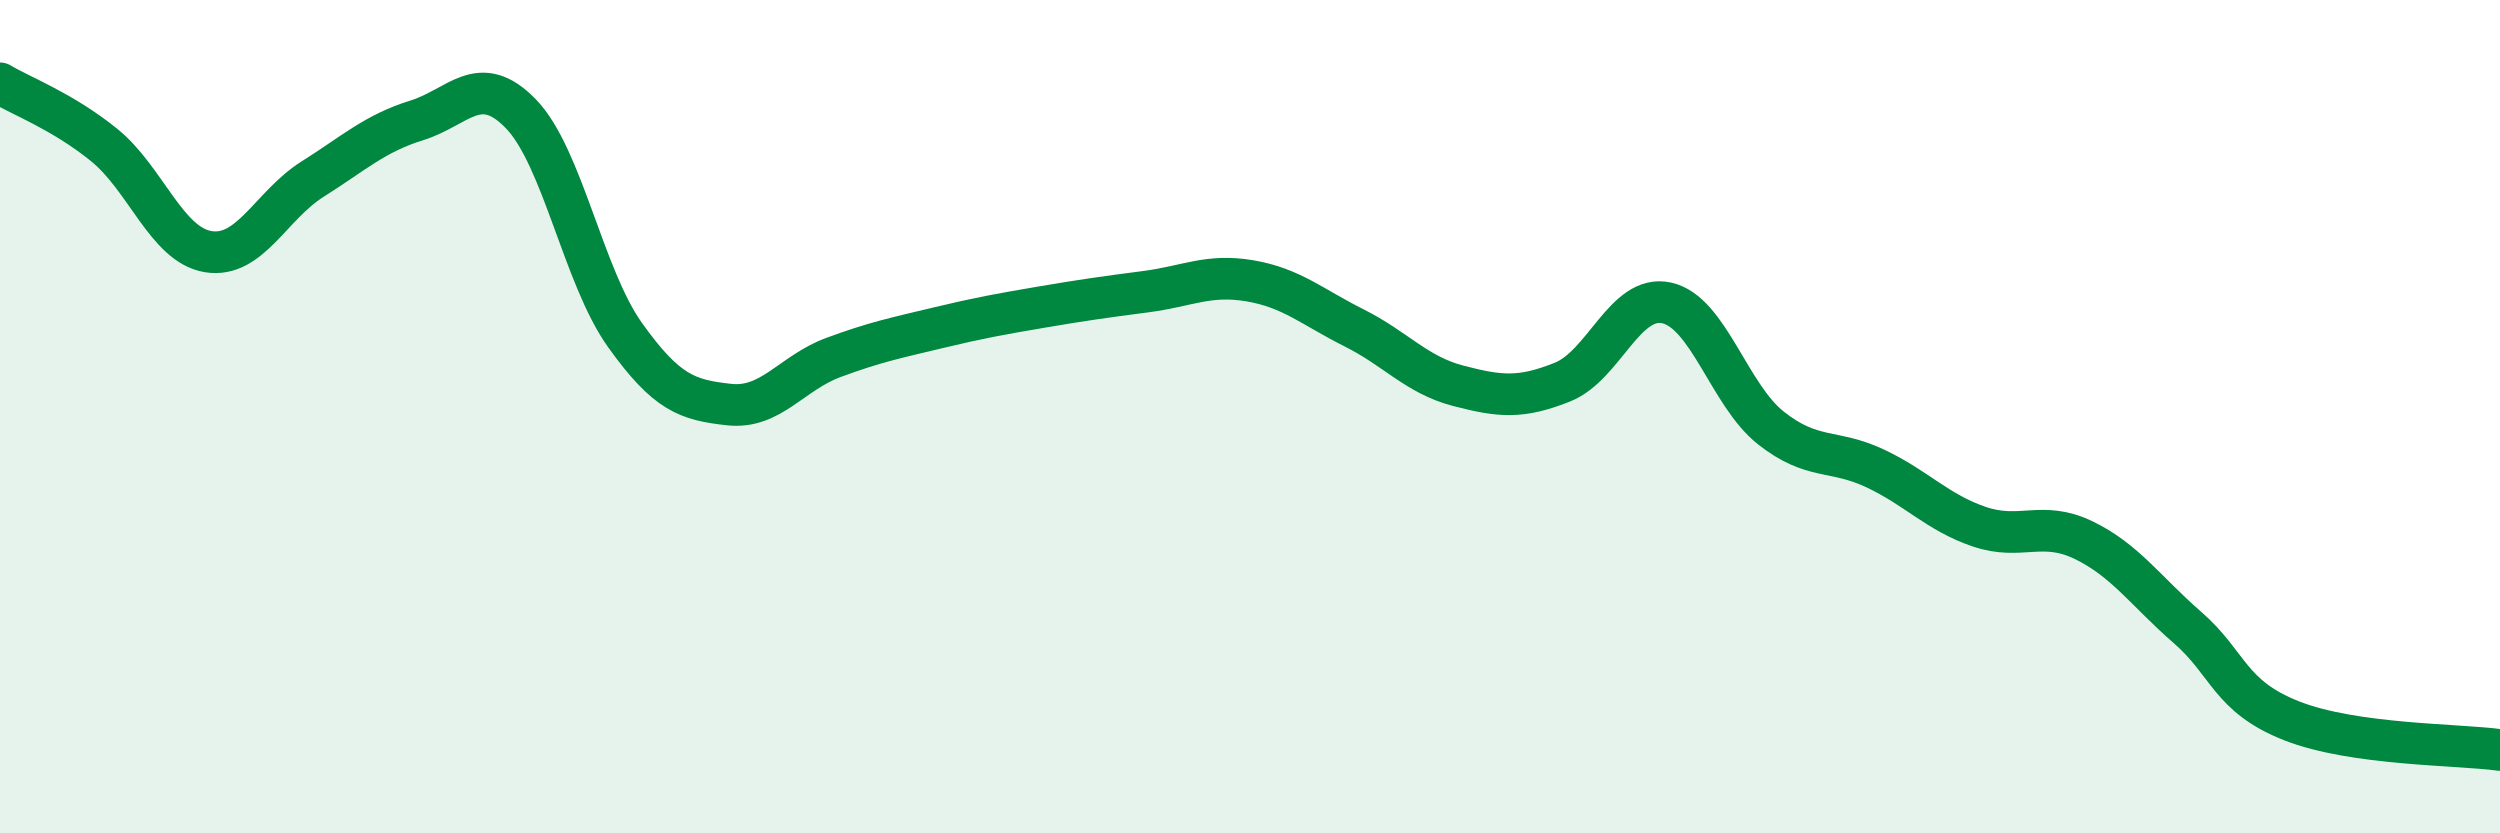
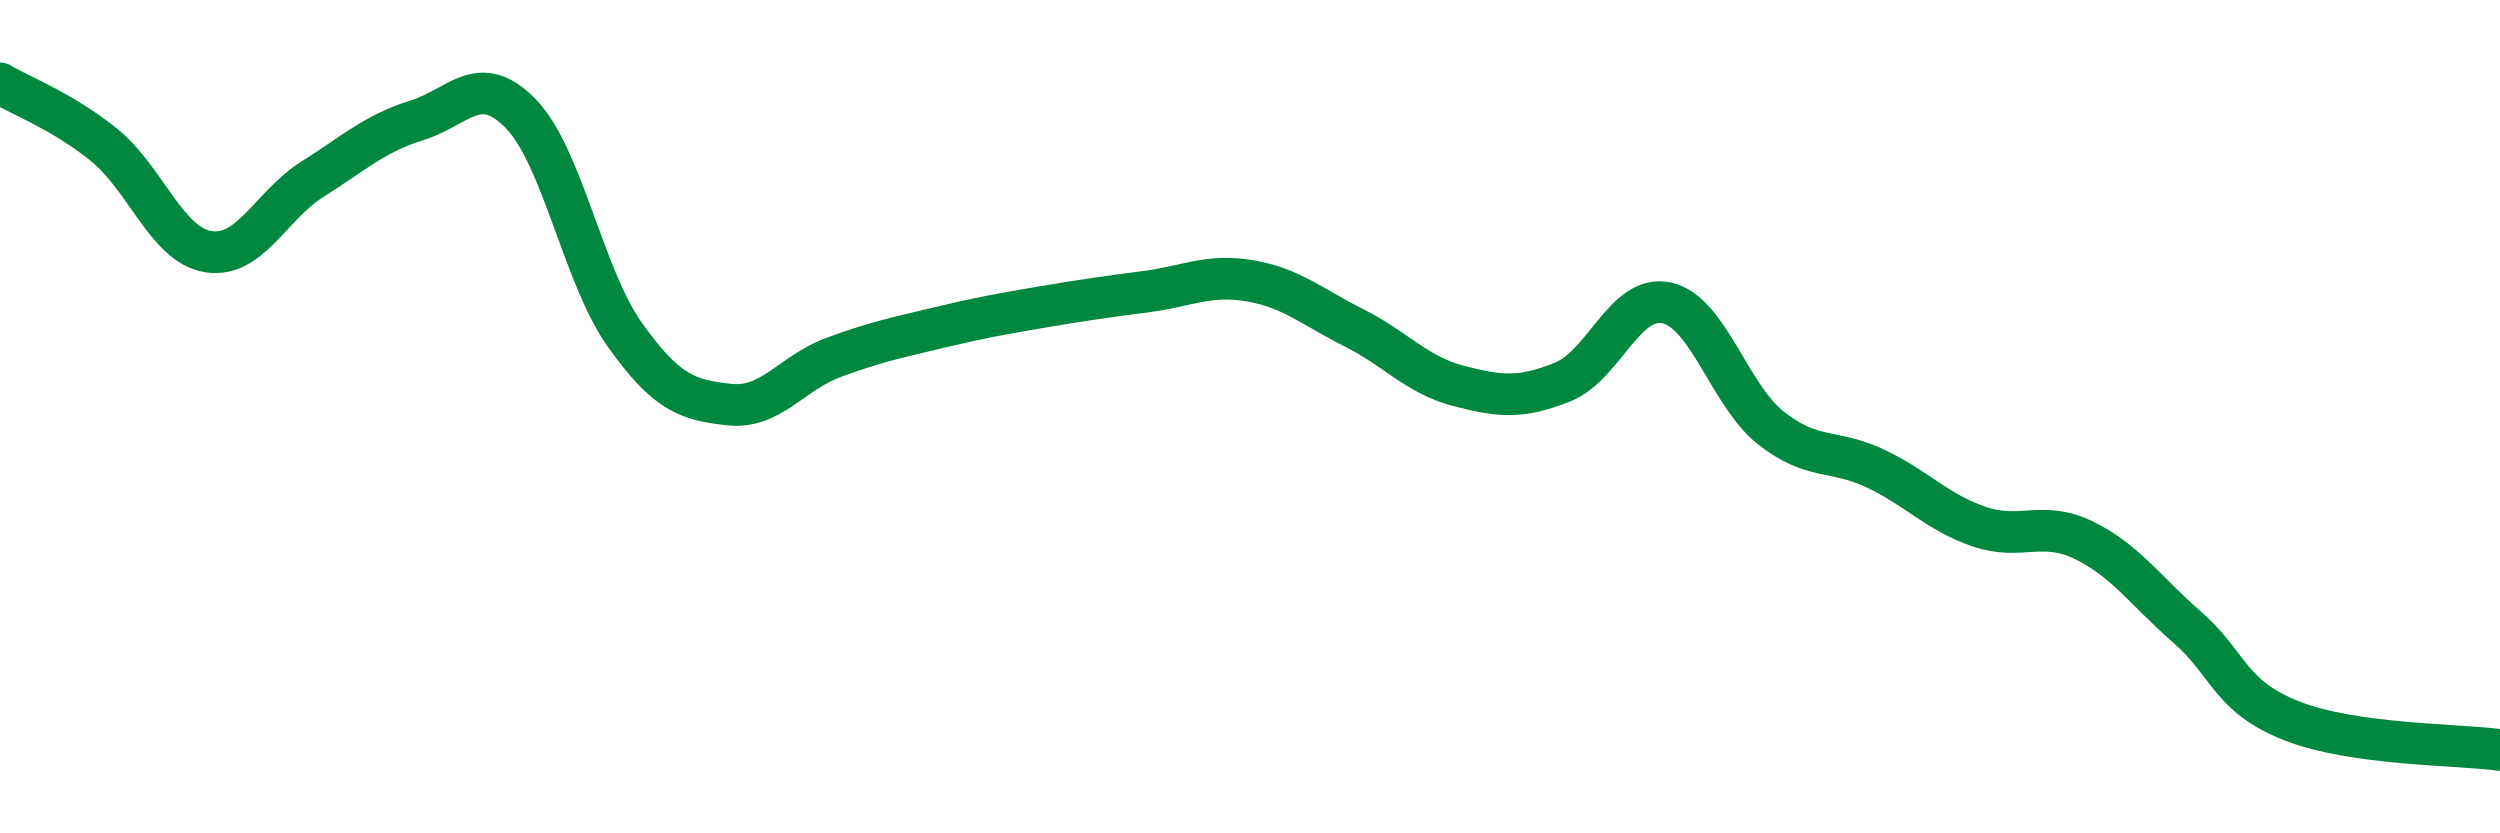
<svg xmlns="http://www.w3.org/2000/svg" width="60" height="20" viewBox="0 0 60 20">
-   <path d="M 0,2 C 0.5,2.3 1.5,2.67 2.5,3.48 C 3.5,4.29 4,5.88 5,6.04 C 6,6.2 6.5,4.93 7.5,4.3 C 8.5,3.67 9,3.2 10,2.89 C 11,2.58 11.5,1.7 12.5,2.73 C 13.5,3.76 14,6.64 15,8.04 C 16,9.44 16.5,9.6 17.5,9.71 C 18.5,9.82 19,8.95 20,8.58 C 21,8.21 21.5,8.11 22.5,7.87 C 23.5,7.63 24,7.54 25,7.37 C 26,7.2 26.5,7.13 27.5,7 C 28.5,6.87 29,6.57 30,6.74 C 31,6.91 31.5,7.37 32.5,7.87 C 33.5,8.37 34,9 35,9.26 C 36,9.52 36.5,9.57 37.5,9.17 C 38.5,8.77 39,7.05 40,7.27 C 41,7.49 41.5,9.48 42.5,10.27 C 43.5,11.06 44,10.77 45,11.24 C 46,11.71 46.5,12.3 47.5,12.64 C 48.5,12.98 49,12.48 50,12.96 C 51,13.44 51.5,14.19 52.5,15.06 C 53.5,15.93 53.5,16.71 55,17.3 C 56.5,17.89 59,17.86 60,18L60 20L0 20Z" fill="#008740" opacity="0.1" stroke-linecap="round" stroke-linejoin="round" />
  <path d="M 0,2 C 0.5,2.3 1.5,2.67 2.5,3.48 C 3.5,4.29 4,5.88 5,6.04 C 6,6.2 6.5,4.93 7.5,4.3 C 8.5,3.67 9,3.2 10,2.89 C 11,2.58 11.5,1.7 12.5,2.73 C 13.5,3.76 14,6.64 15,8.04 C 16,9.44 16.5,9.6 17.5,9.71 C 18.5,9.82 19,8.95 20,8.58 C 21,8.21 21.5,8.11 22.5,7.87 C 23.5,7.63 24,7.54 25,7.37 C 26,7.2 26.5,7.13 27.5,7 C 28.5,6.87 29,6.57 30,6.74 C 31,6.91 31.5,7.37 32.5,7.87 C 33.5,8.37 34,9 35,9.26 C 36,9.52 36.5,9.57 37.5,9.17 C 38.5,8.77 39,7.05 40,7.27 C 41,7.49 41.5,9.48 42.5,10.27 C 43.5,11.06 44,10.77 45,11.24 C 46,11.71 46.5,12.3 47.5,12.64 C 48.5,12.98 49,12.48 50,12.96 C 51,13.44 51.5,14.19 52.5,15.06 C 53.5,15.93 53.5,16.71 55,17.3 C 56.5,17.89 59,17.86 60,18" stroke="#008740" stroke-width="1" fill="none" stroke-linecap="round" stroke-linejoin="round" />
</svg>